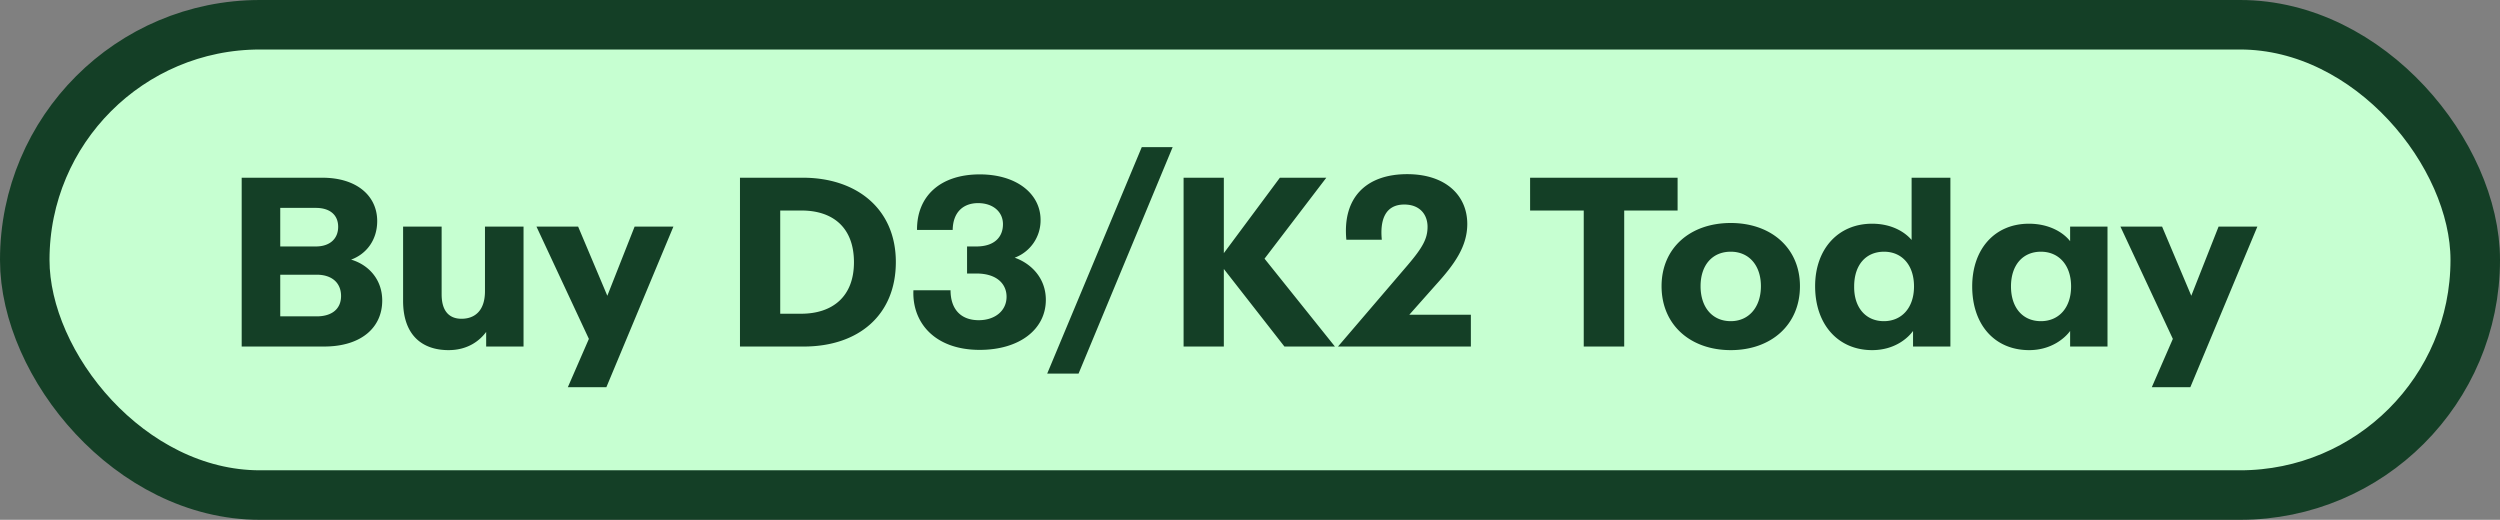
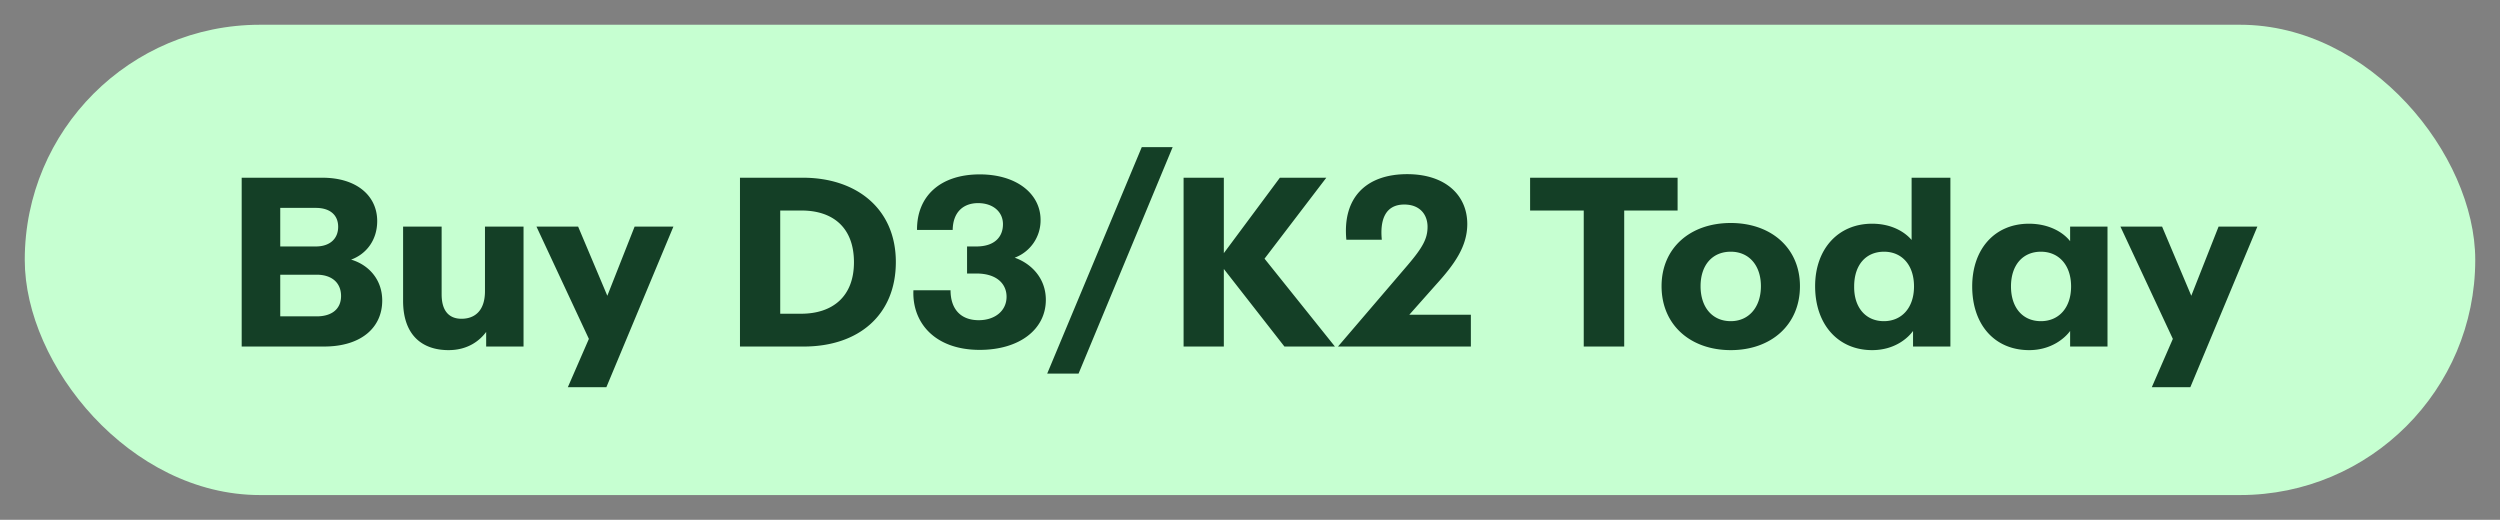
<svg xmlns="http://www.w3.org/2000/svg" width="101" height="21" viewBox="0 0 101 21" fill="none">
  <rect x="0" y="0" width="101" height="21" fill="#808080" stroke="none" />
  <rect x="1" y="1" width="99" height="19" rx="9.5" fill="#C6FFD1" />
-   <rect x="1" y="1" width="99" height="19" rx="9.5" stroke="#143F26" stroke-width="2" />
  <path d="M9.764 14V7.18h3.26c1.393 0 2.215.736 2.215 1.751 0 .774-.445 1.335-1.054 1.558.696.203 1.257.793 1.257 1.654 0 1.083-.841 1.857-2.35 1.857H9.764zm1.558-1.219h1.47c.629 0 .987-.31.987-.822 0-.522-.358-.861-.987-.861h-1.47v1.683zm0-2.824h1.44c.562 0 .9-.31.9-.794 0-.483-.338-.764-.9-.764h-1.44v1.558zm6.8 4.188c-1.073 0-1.837-.61-1.837-1.993V9.154h1.557v2.737c0 .716.339.987.803.987.523 0 .948-.31.948-1.113V9.154h1.558V14h-1.51v-.59c-.251.338-.725.735-1.518.735zm4.818 1.5l.851-1.954-2.118-4.537h1.683l1.18 2.795 1.103-2.795h1.567l-2.709 6.49H22.94zM29.895 14V7.18h2.544c2.157 0 3.753 1.248 3.753 3.405 0 2.138-1.499 3.415-3.724 3.415h-2.573zm1.625-1.325h.842c1.267 0 2.138-.687 2.138-2.08 0-1.422-.871-2.09-2.119-2.09h-.86v4.17zm8.062 1.46c-1.848 0-2.738-1.131-2.68-2.408h1.5c0 .735.387 1.209 1.141 1.209.639 0 1.122-.368 1.122-.948 0-.503-.377-.938-1.218-.938h-.378V9.957h.378c.735 0 1.073-.387 1.073-.9 0-.503-.406-.851-1.006-.851-.59 0-1.015.358-1.025 1.083h-1.441c-.01-1.364.938-2.244 2.534-2.244 1.5 0 2.457.793 2.457 1.838a1.61 1.61 0 01-1.045 1.528c.639.223 1.258.803 1.258 1.703 0 1.19-1.064 2.021-2.67 2.021zm2.725.958l3.821-9.15h1.248l-3.802 9.15h-1.267zM47.817 14V7.18h1.626v3.047l2.264-3.047h1.876l-2.496 3.27L53.931 14h-2.04l-2.448-3.134V14h-1.625zm9.053-3.289c.61-.716.803-1.074.803-1.548 0-.493-.31-.9-.939-.9-.783 0-.986.64-.909 1.423h-1.432c-.164-1.703.803-2.65 2.457-2.65 1.567 0 2.428.87 2.428 2.011 0 .9-.503 1.616-1.267 2.457l-1.074 1.21h2.486V14h-5.368l2.815-3.289zM63.983 14V8.506h-2.167V7.18h5.959v1.326h-2.157V14h-1.635zm5.94.145c-1.636 0-2.796-1.025-2.796-2.583 0-1.538 1.15-2.553 2.795-2.553 1.635 0 2.796 1.015 2.796 2.553 0 1.558-1.161 2.583-2.796 2.583zm-1.22-2.583c0 .852.474 1.413 1.22 1.413.734 0 1.218-.571 1.218-1.413 0-.832-.474-1.393-1.219-1.393-.745 0-1.219.542-1.219 1.393zm6.93 2.583c-1.364 0-2.302-1.025-2.302-2.583 0-1.499.928-2.524 2.302-2.524.793 0 1.325.338 1.596.657V7.18h1.567V14h-1.509v-.629c-.203.28-.735.774-1.654.774zm-.725-2.573c-.01.86.474 1.403 1.2 1.403.715 0 1.218-.532 1.218-1.403 0-.87-.493-1.403-1.21-1.403-.734 0-1.208.532-1.208 1.403zm7.07 2.573c-1.392 0-2.301-1.025-2.301-2.573 0-1.509.909-2.534 2.292-2.534.813 0 1.384.348 1.664.706v-.59h1.51V14h-1.51v-.629c-.203.28-.754.774-1.654.774zm-.734-2.573c0 .86.474 1.403 1.209 1.403.716 0 1.219-.532 1.219-1.403 0-.87-.503-1.403-1.22-1.403-.725 0-1.208.532-1.208 1.403zm5.688 4.073l.851-1.954-2.118-4.537h1.683l1.18 2.795 1.103-2.795h1.567l-2.709 6.49h-1.557z" fill="#143F26" />
</svg>